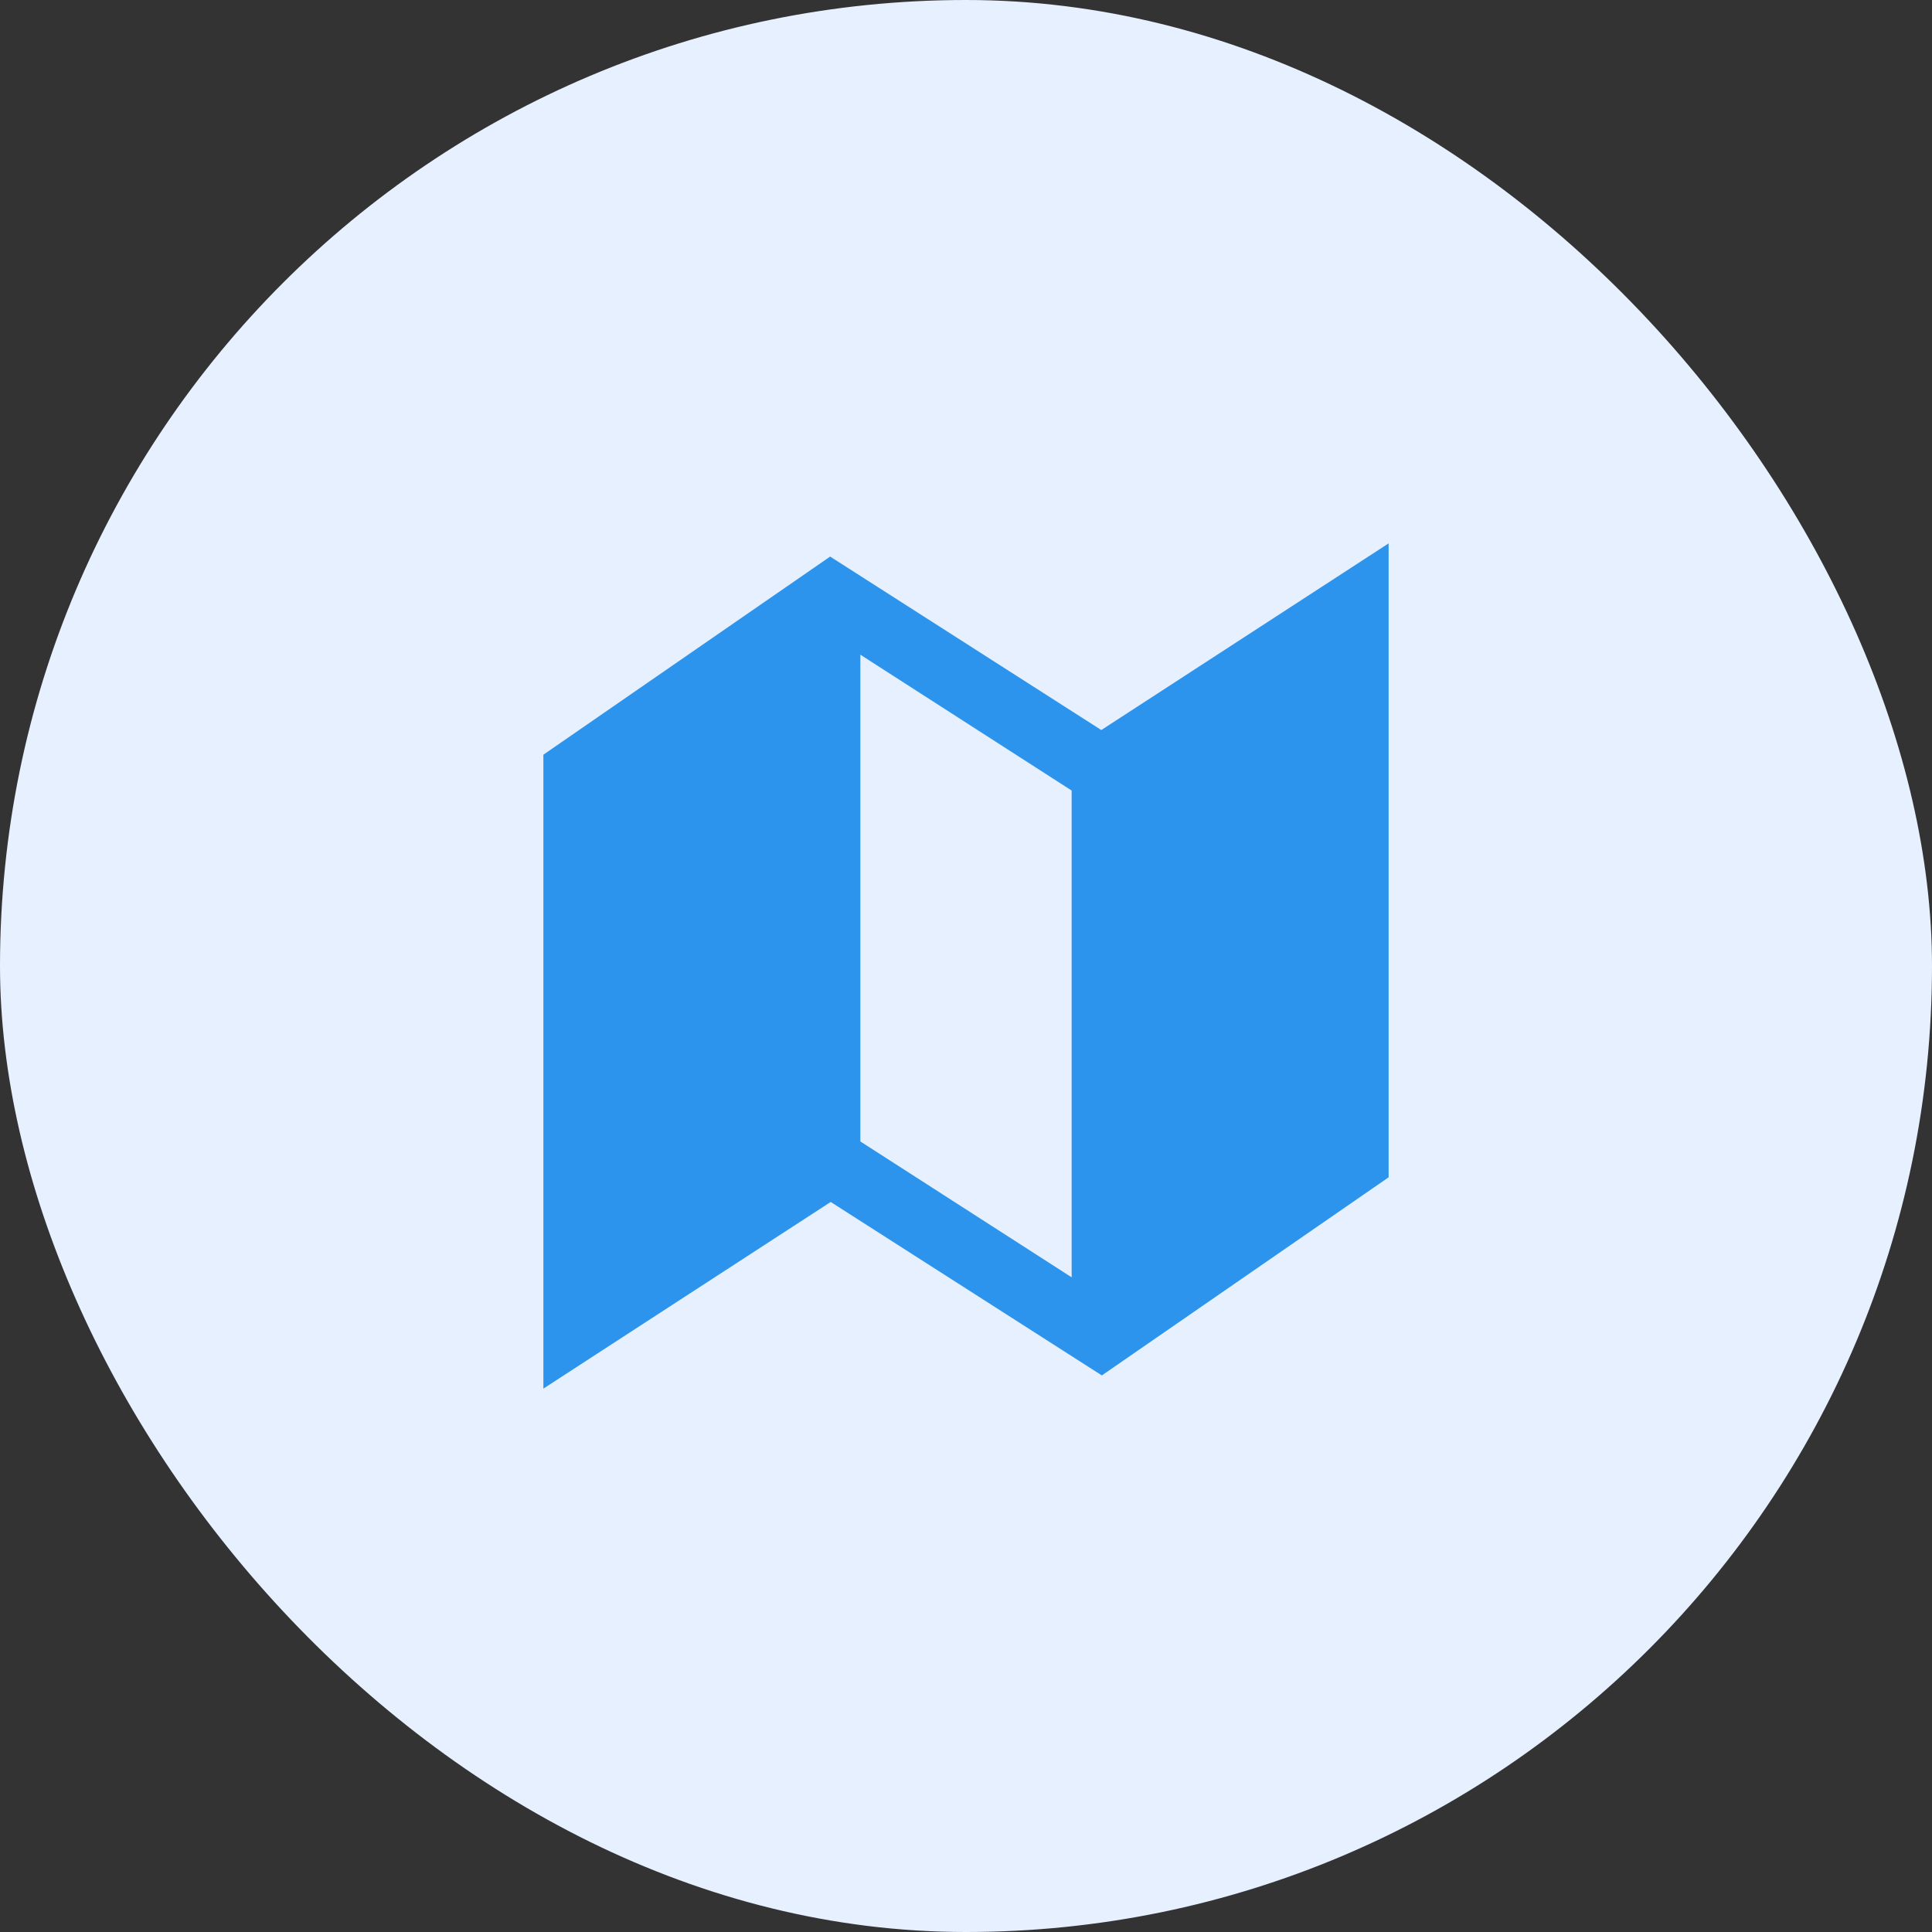
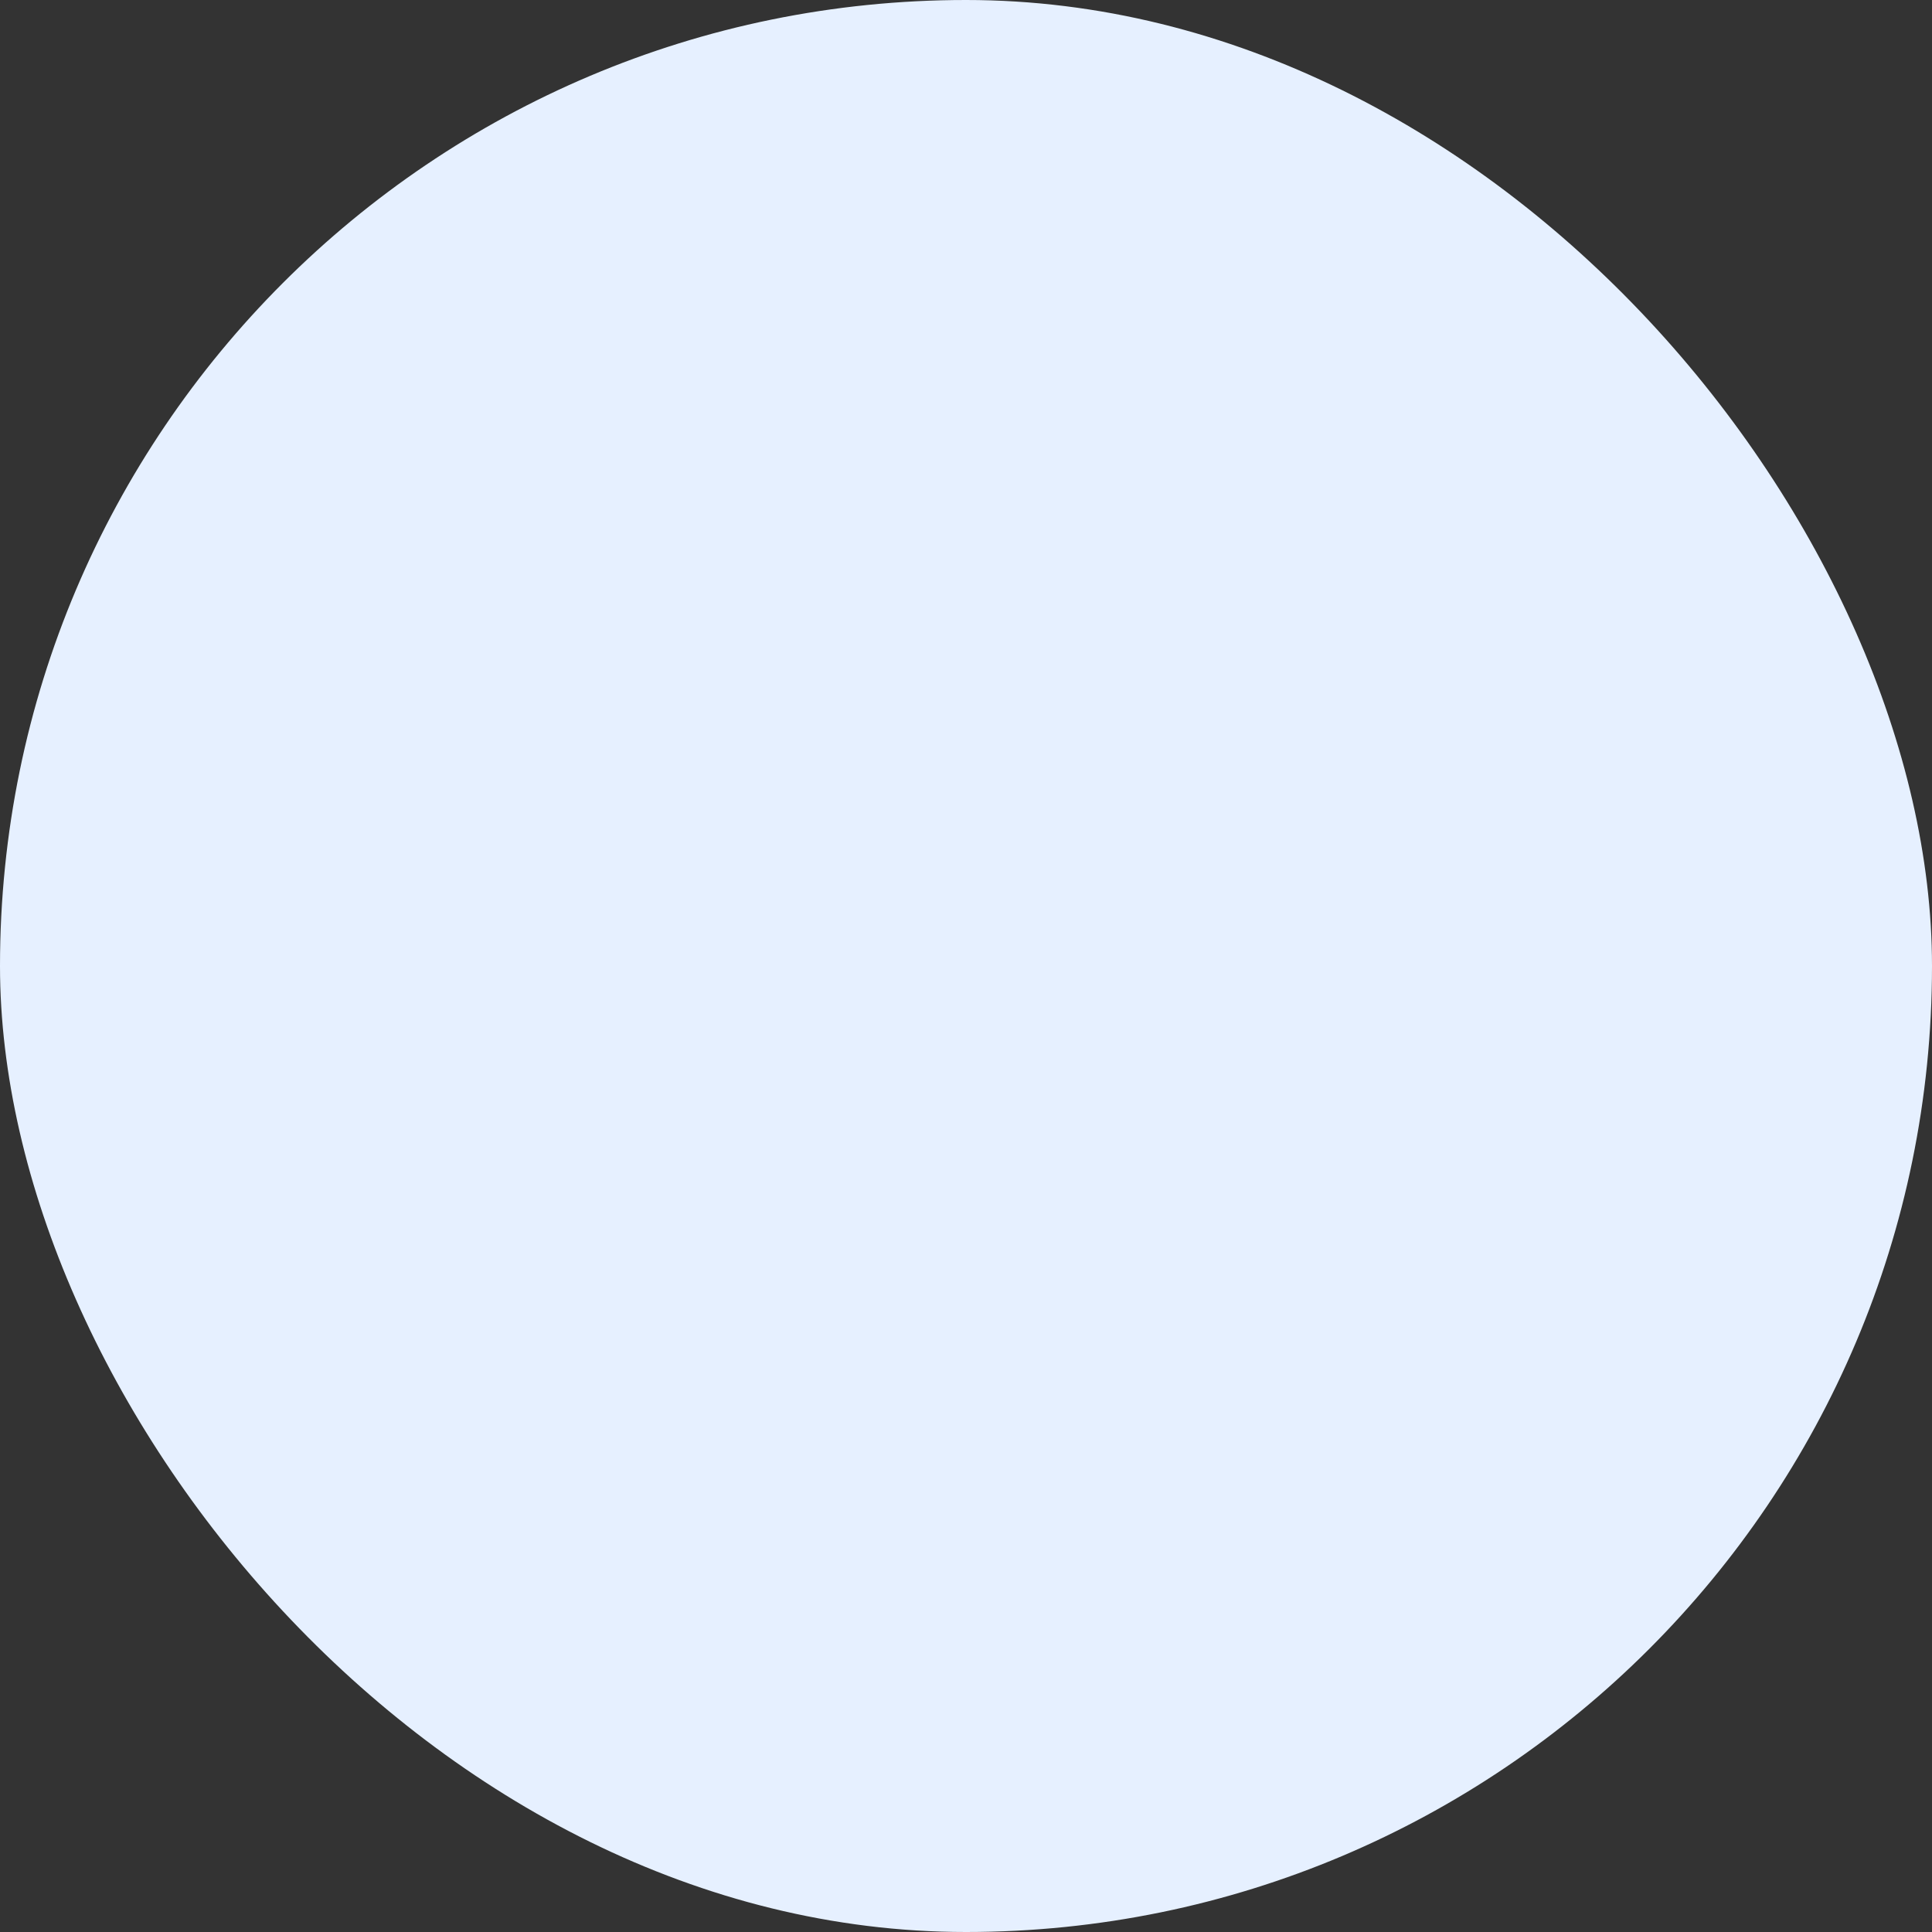
<svg xmlns="http://www.w3.org/2000/svg" width="60" height="60" viewBox="0 0 60 60" fill="none">
  <rect x="0" y="0" width="60" height="60" fill="#333333" stroke="none" />
  <rect width="60" height="60" rx="30" fill="#E6F0FF" />
-   <path d="M34.202 22.672L25.781 17.285L16.875 23.438V43.125L25.798 37.328L34.219 42.715L43.125 36.562V16.875L34.202 22.672ZM33.281 39.668L26.719 35.449V20.332L33.281 24.551V39.668Z" fill="#2D94ED" />
</svg>